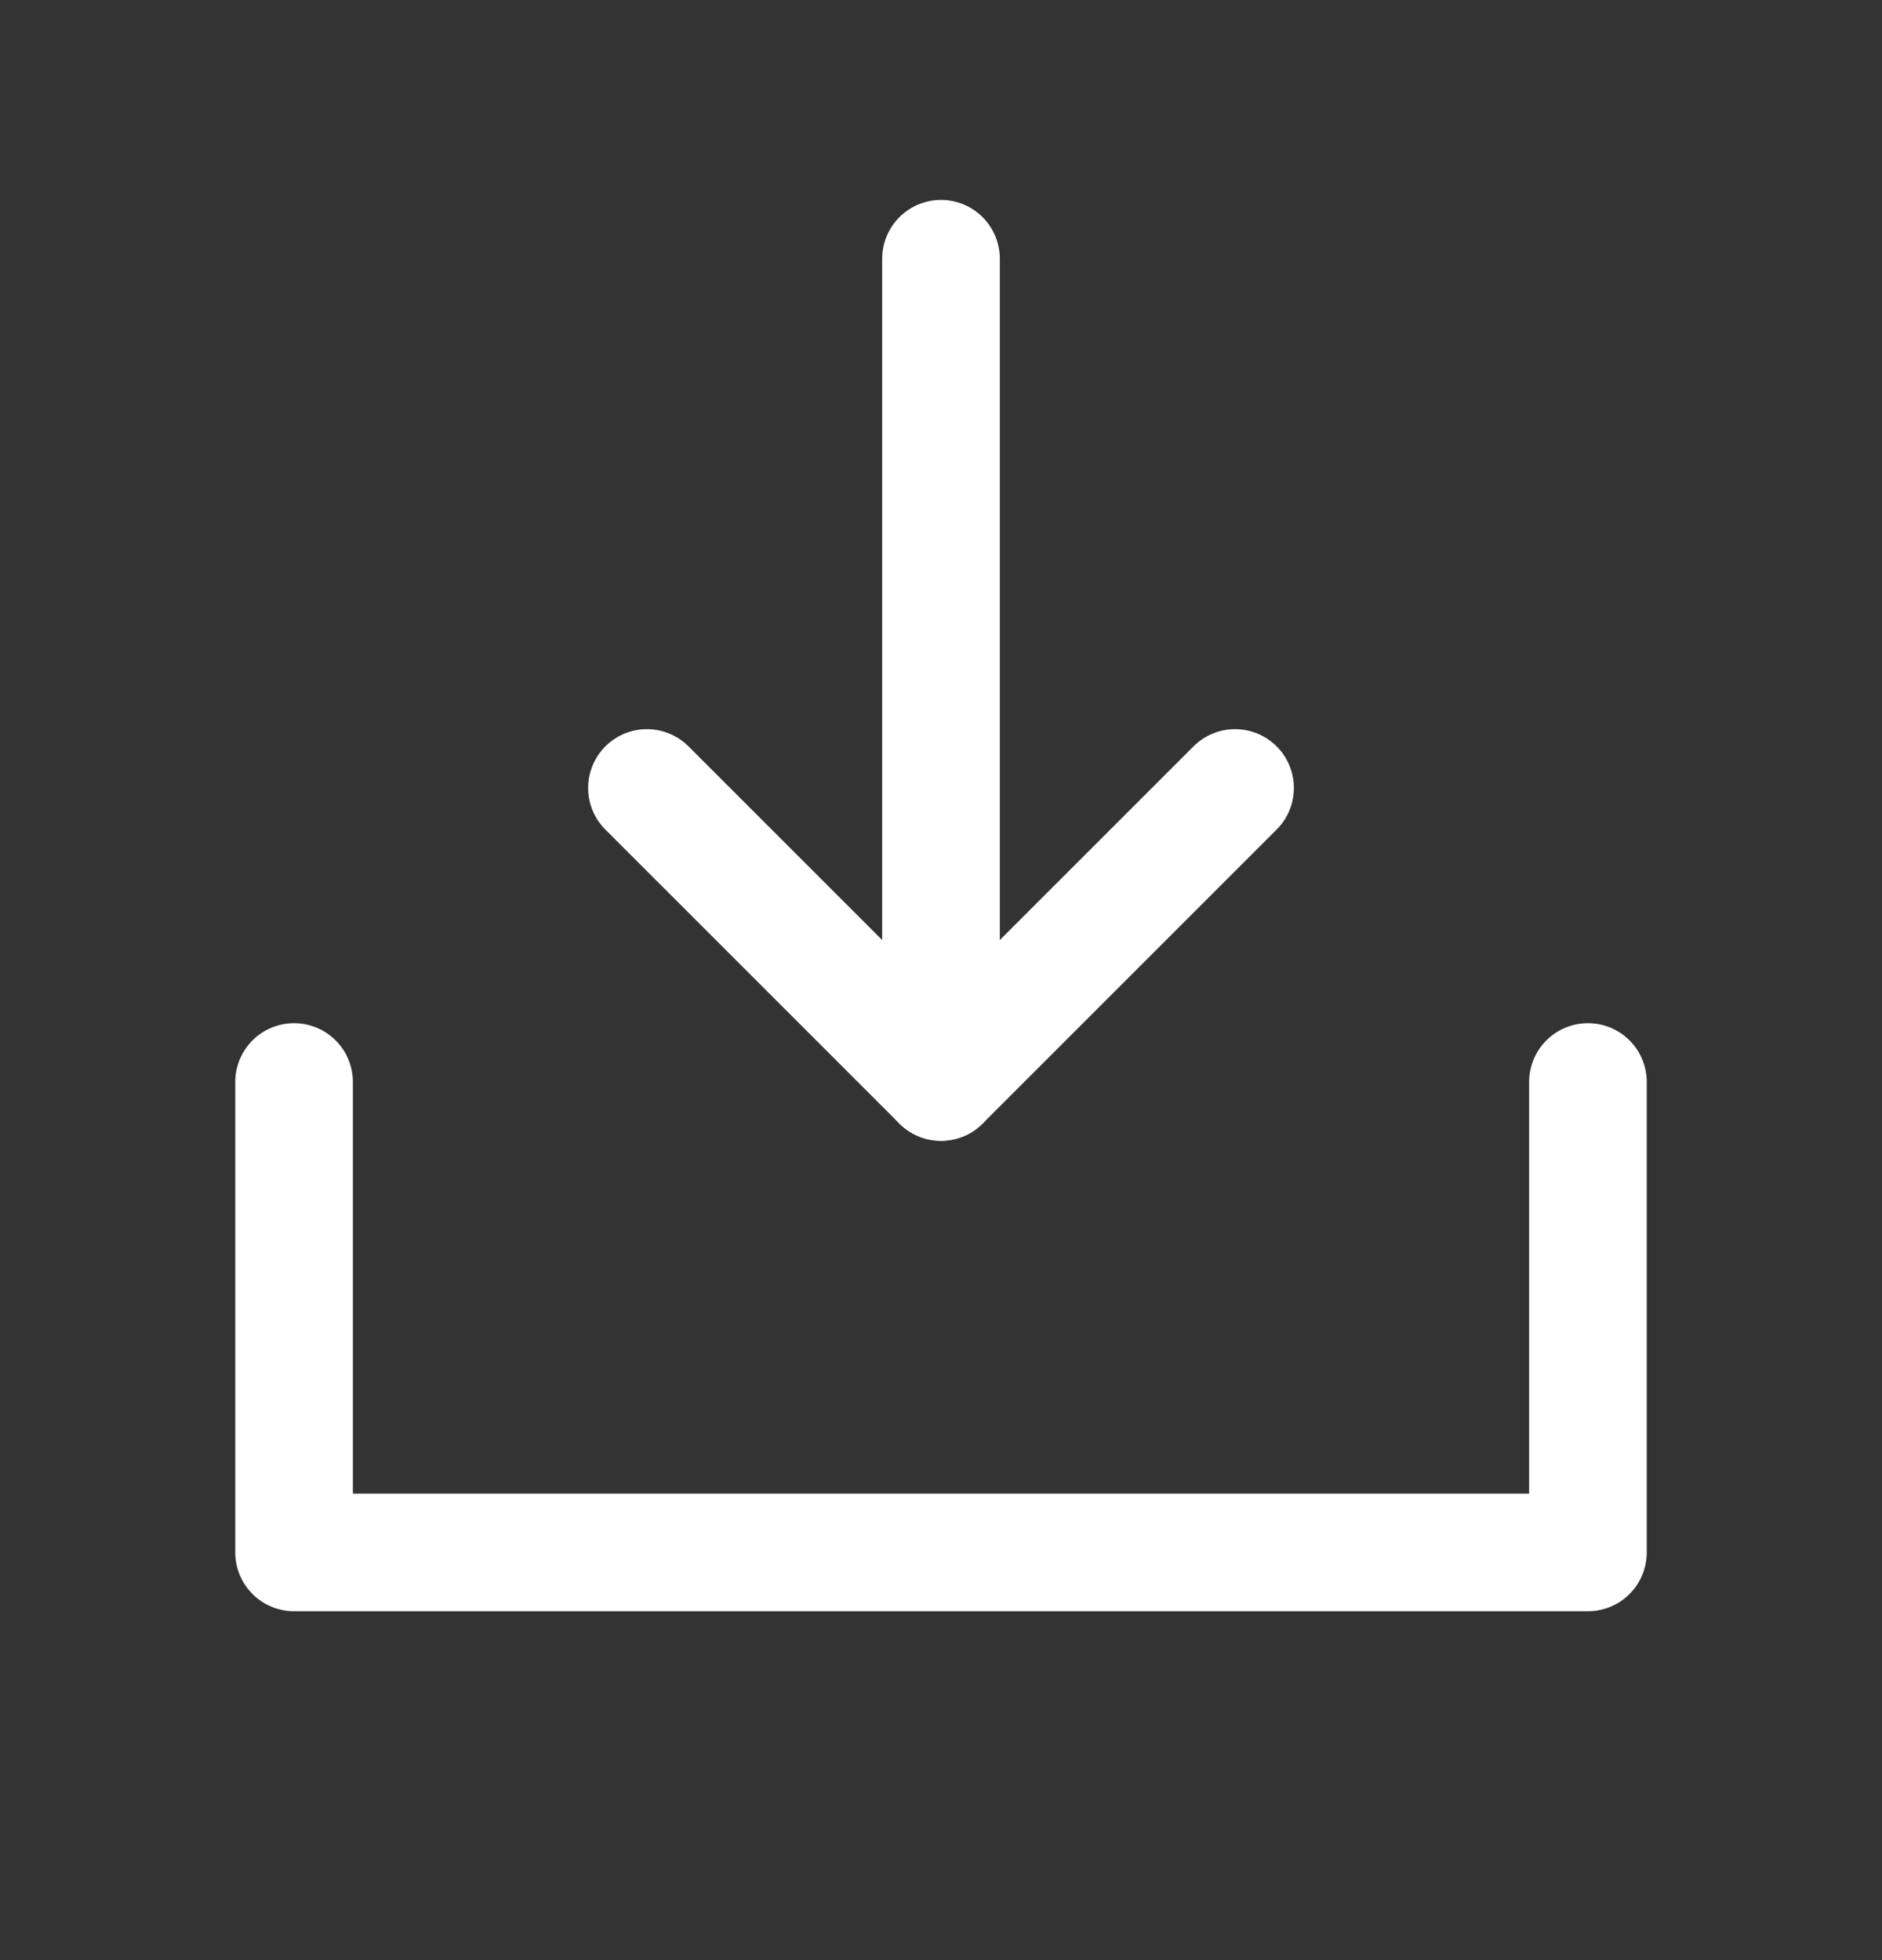
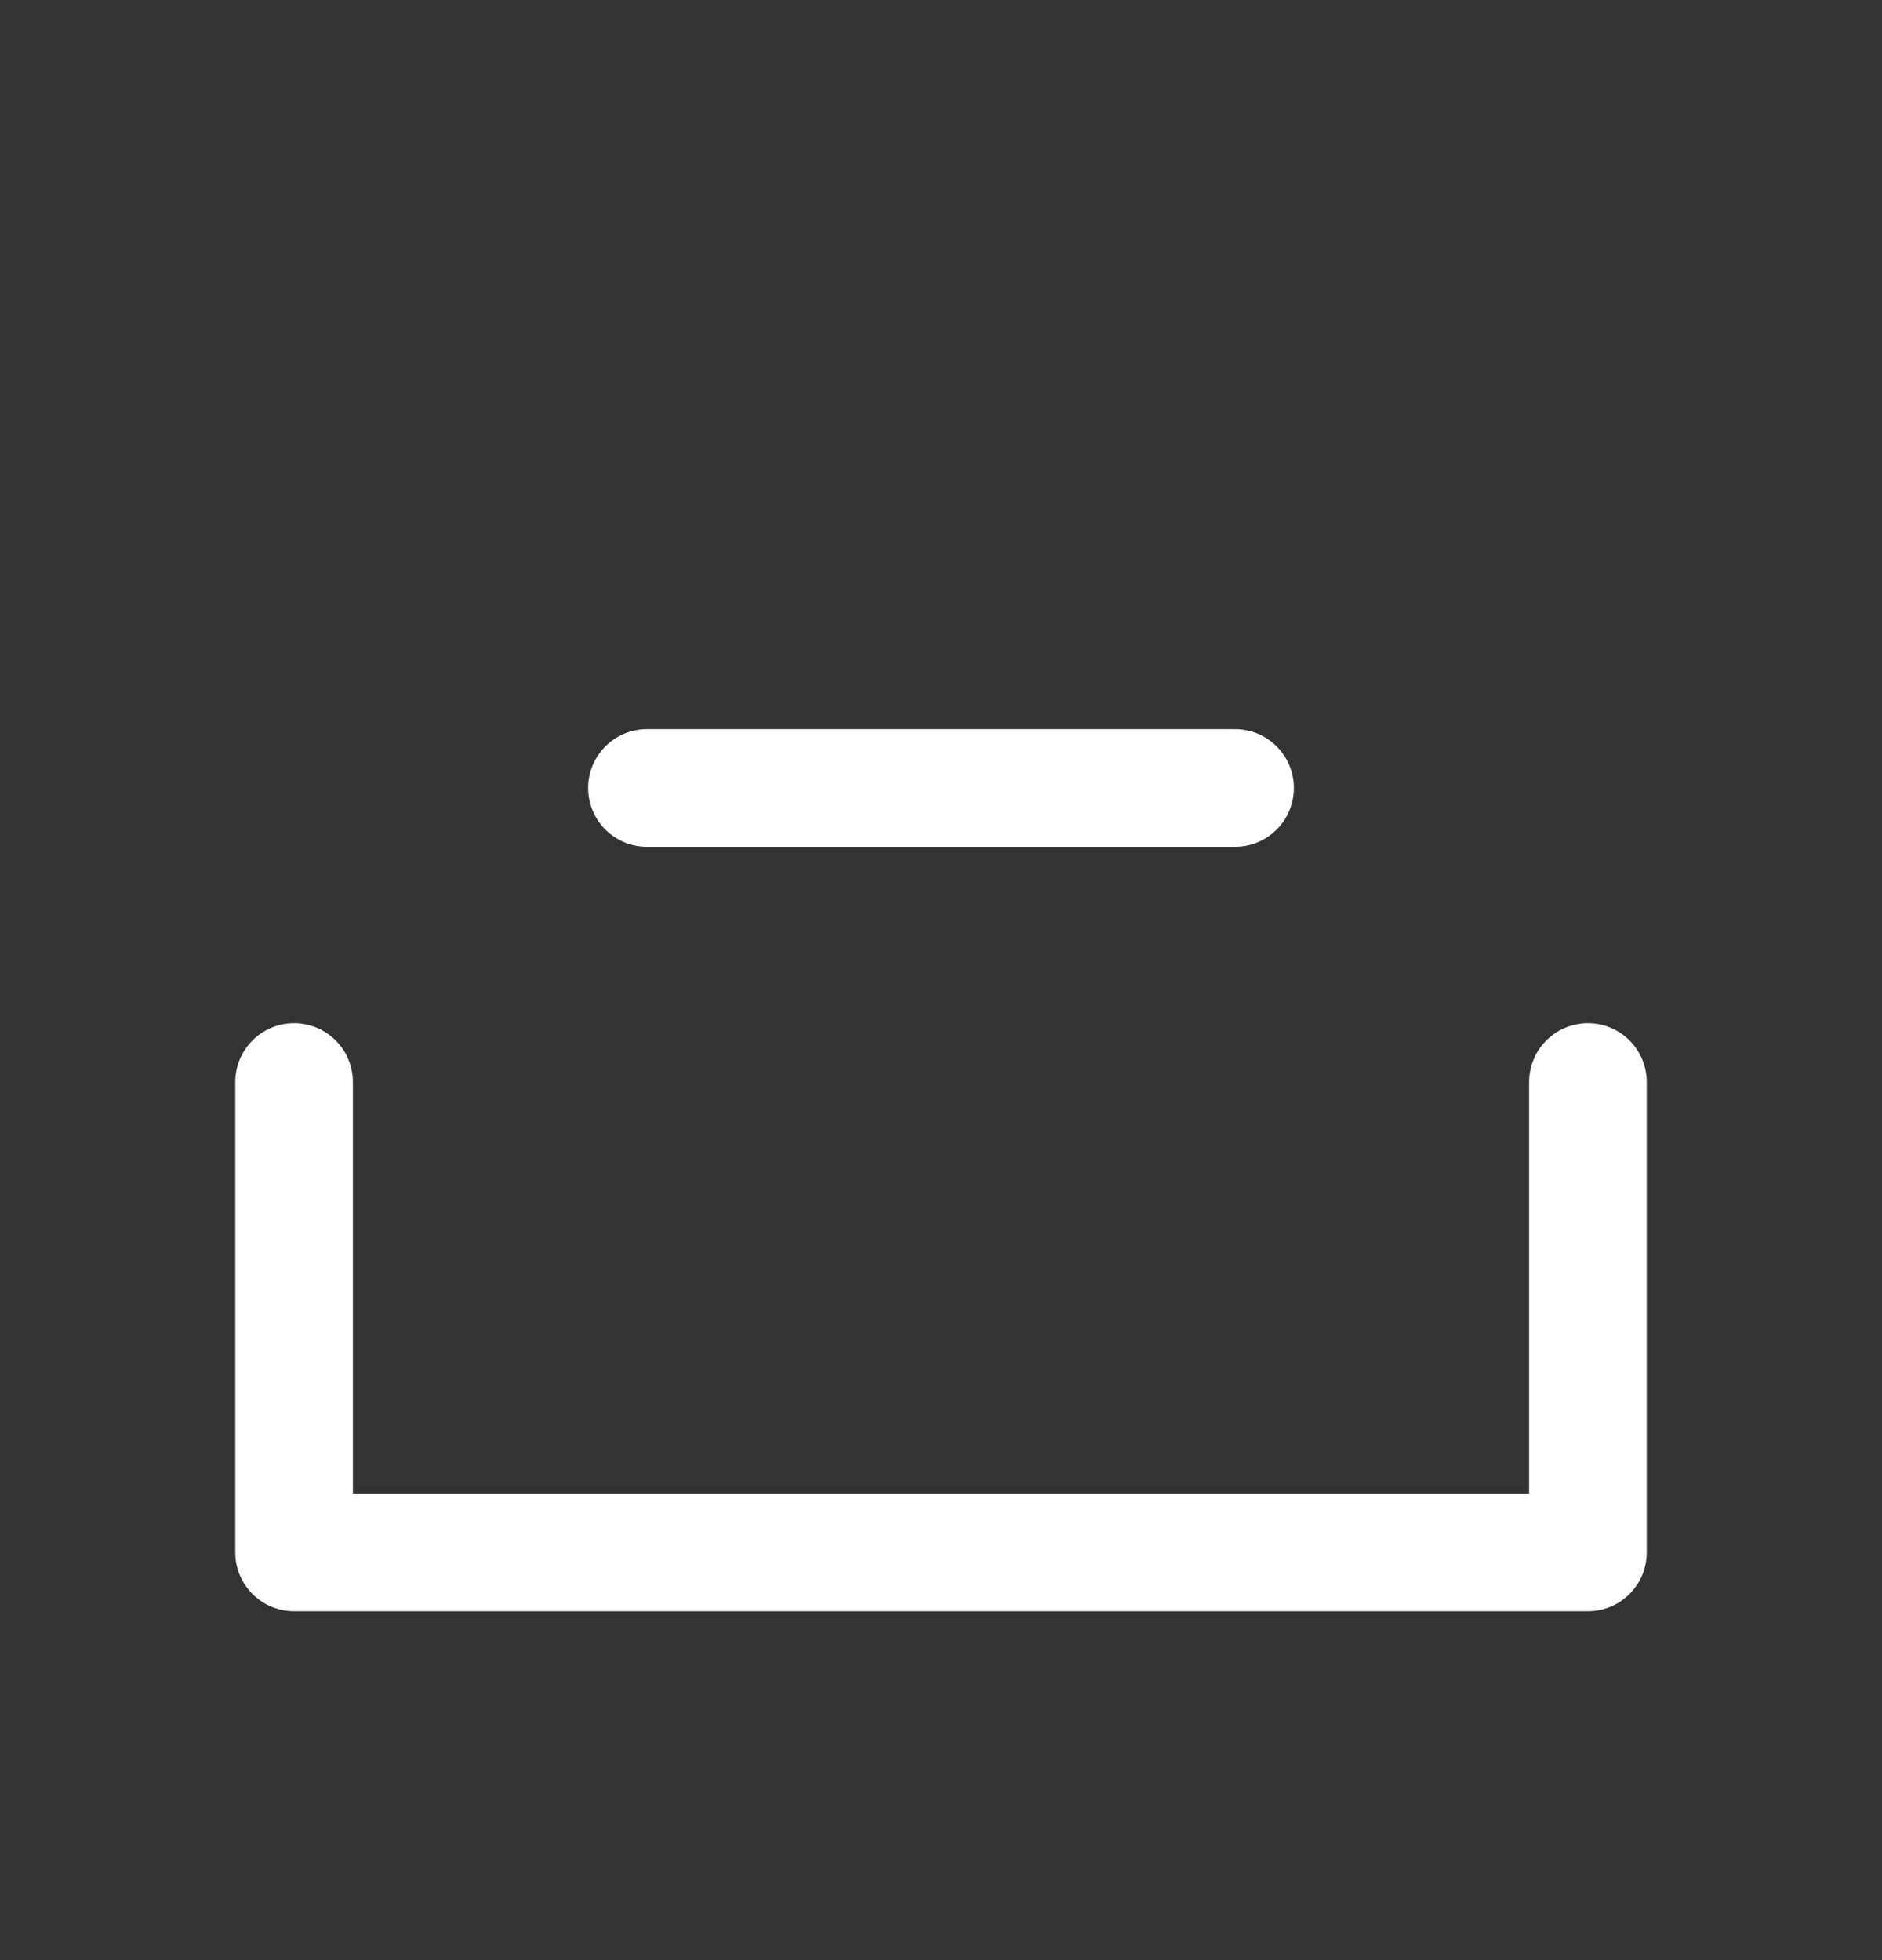
<svg xmlns="http://www.w3.org/2000/svg" width="24" height="25" viewBox="0 0 24 25" fill="none">
  <rect x="0" y="0" width="24" height="25" fill="#333333" stroke="none" />
-   <path d="M12 13.8V3.3" stroke="white" stroke-width="1.5" stroke-linecap="round" stroke-linejoin="round" />
  <path d="M20.25 13.8V19.8H3.75V13.8" stroke="white" stroke-width="1.5" stroke-linecap="round" stroke-linejoin="round" />
-   <path d="M15.75 10.05L12 13.8L8.25 10.05" stroke="white" stroke-width="1.5" stroke-linecap="round" stroke-linejoin="round" />
+   <path d="M15.75 10.05L8.25 10.05" stroke="white" stroke-width="1.5" stroke-linecap="round" stroke-linejoin="round" />
</svg>